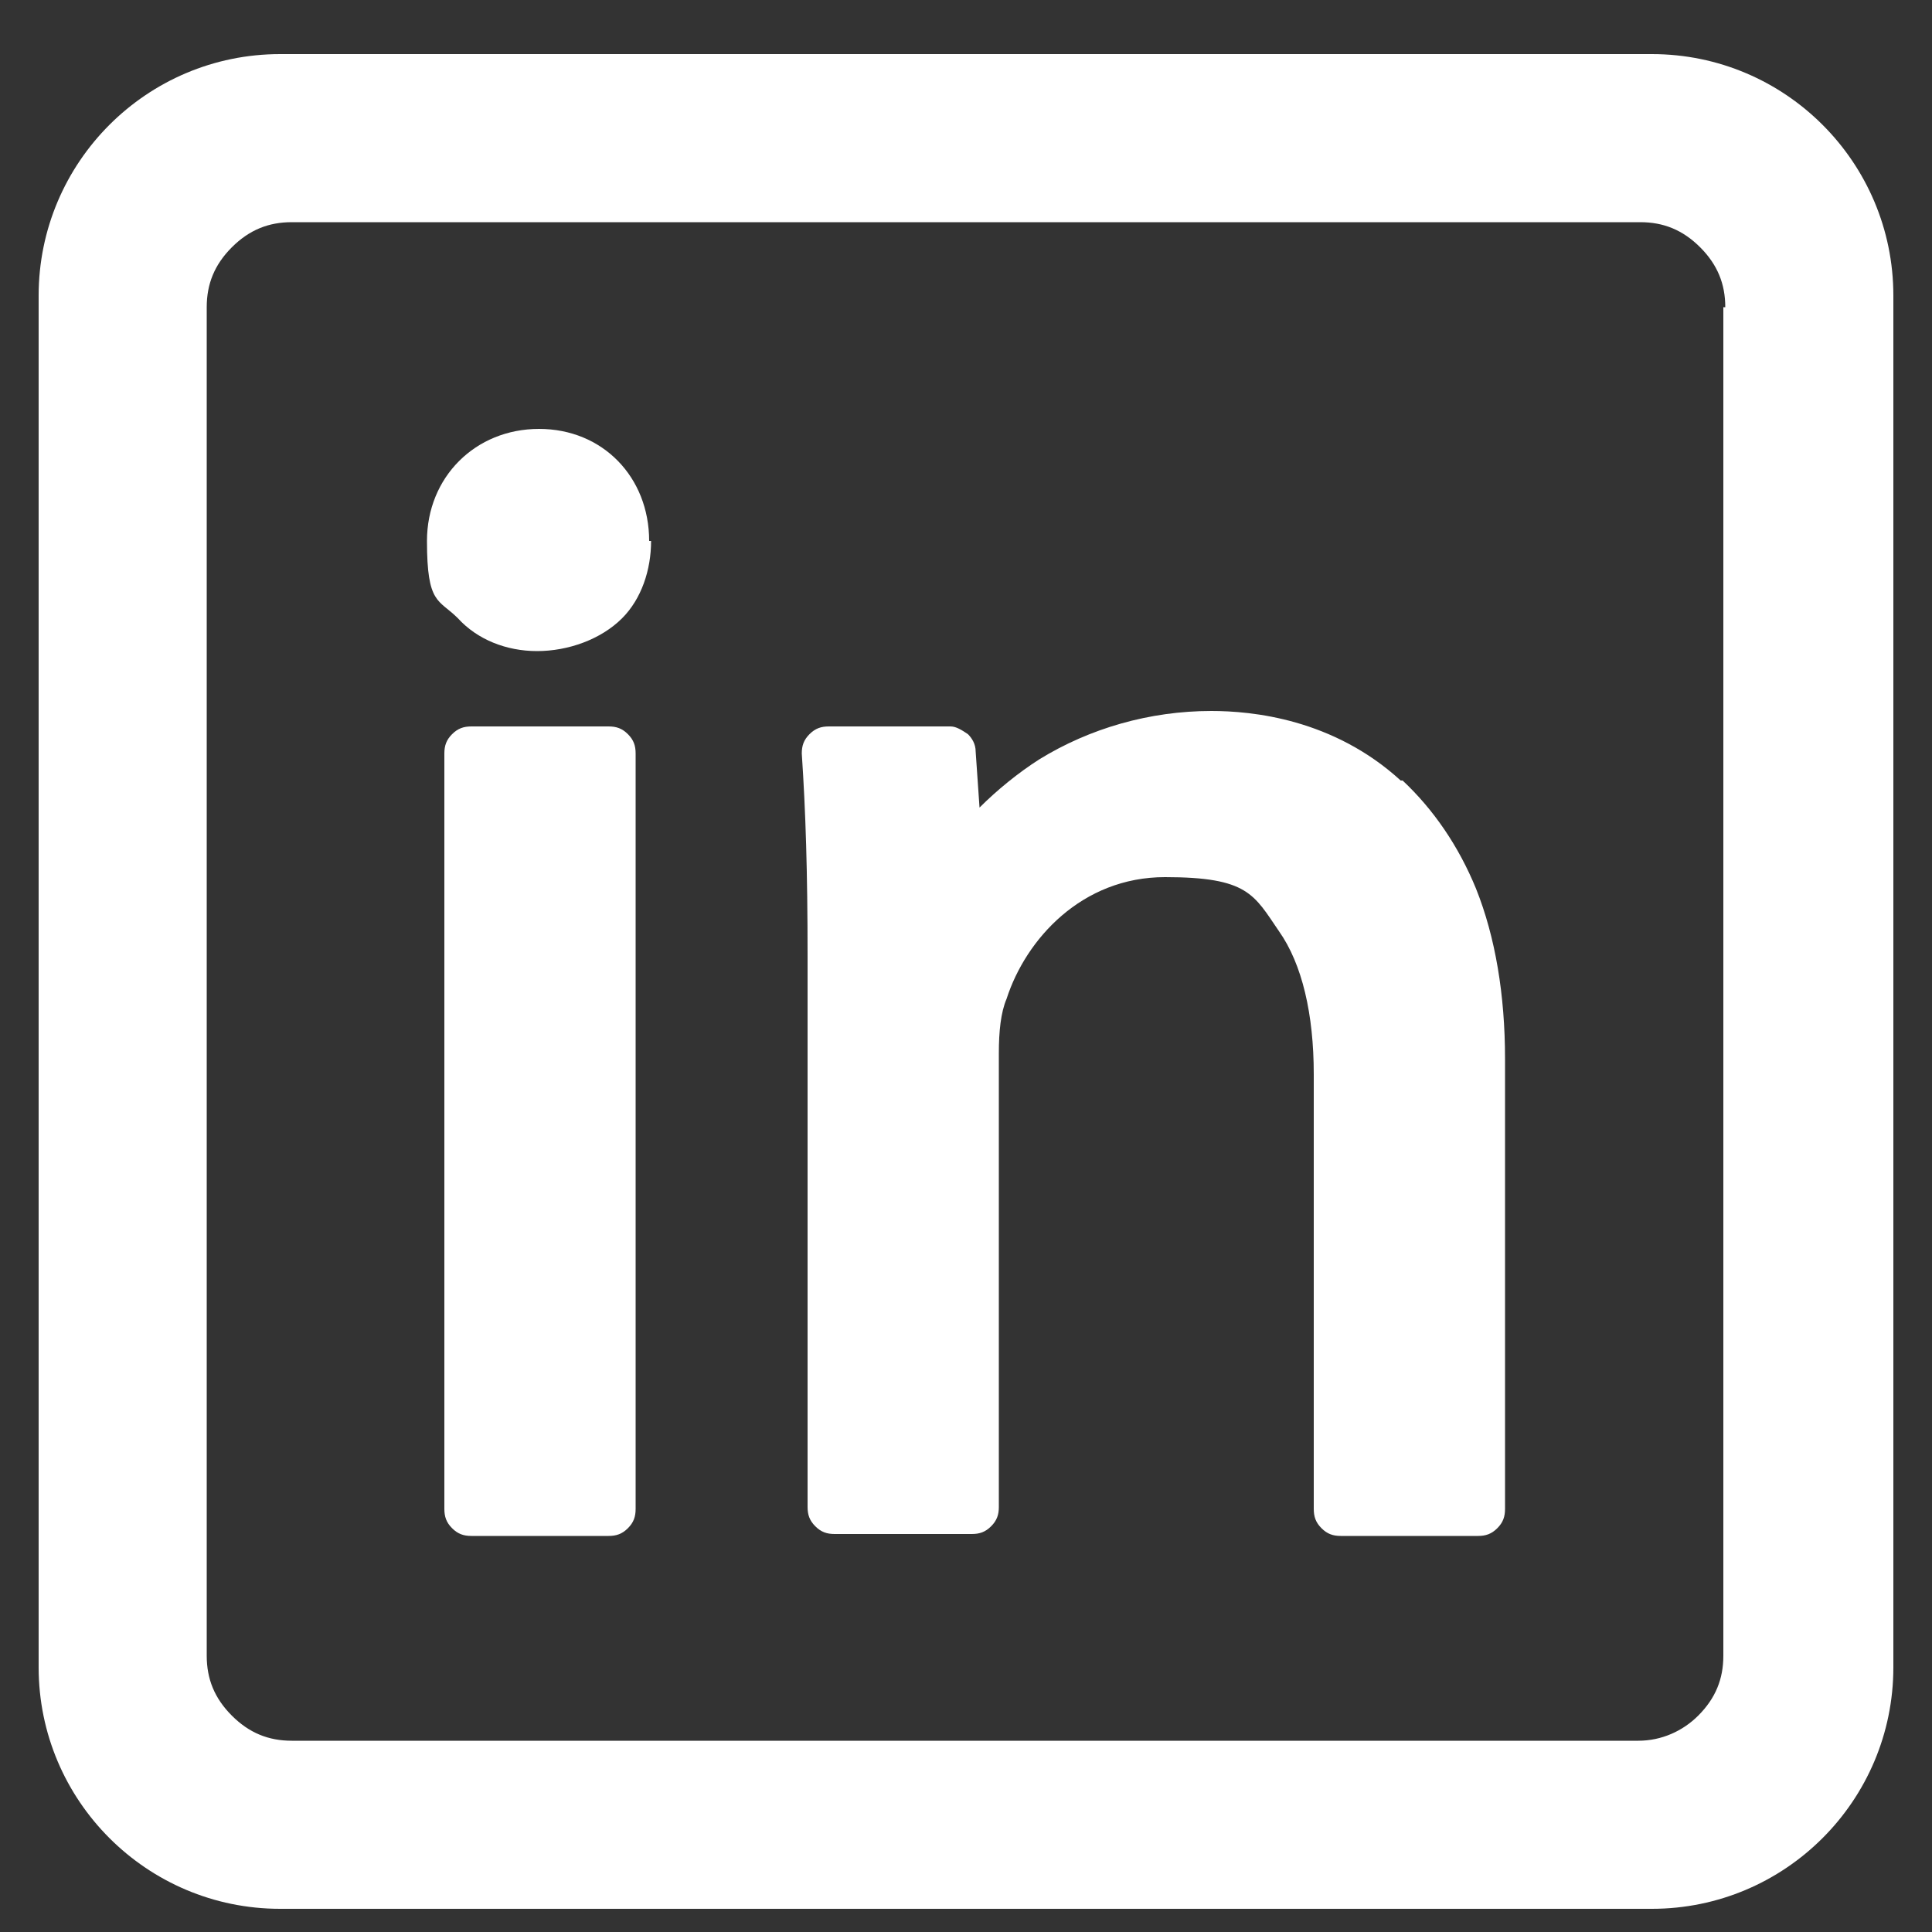
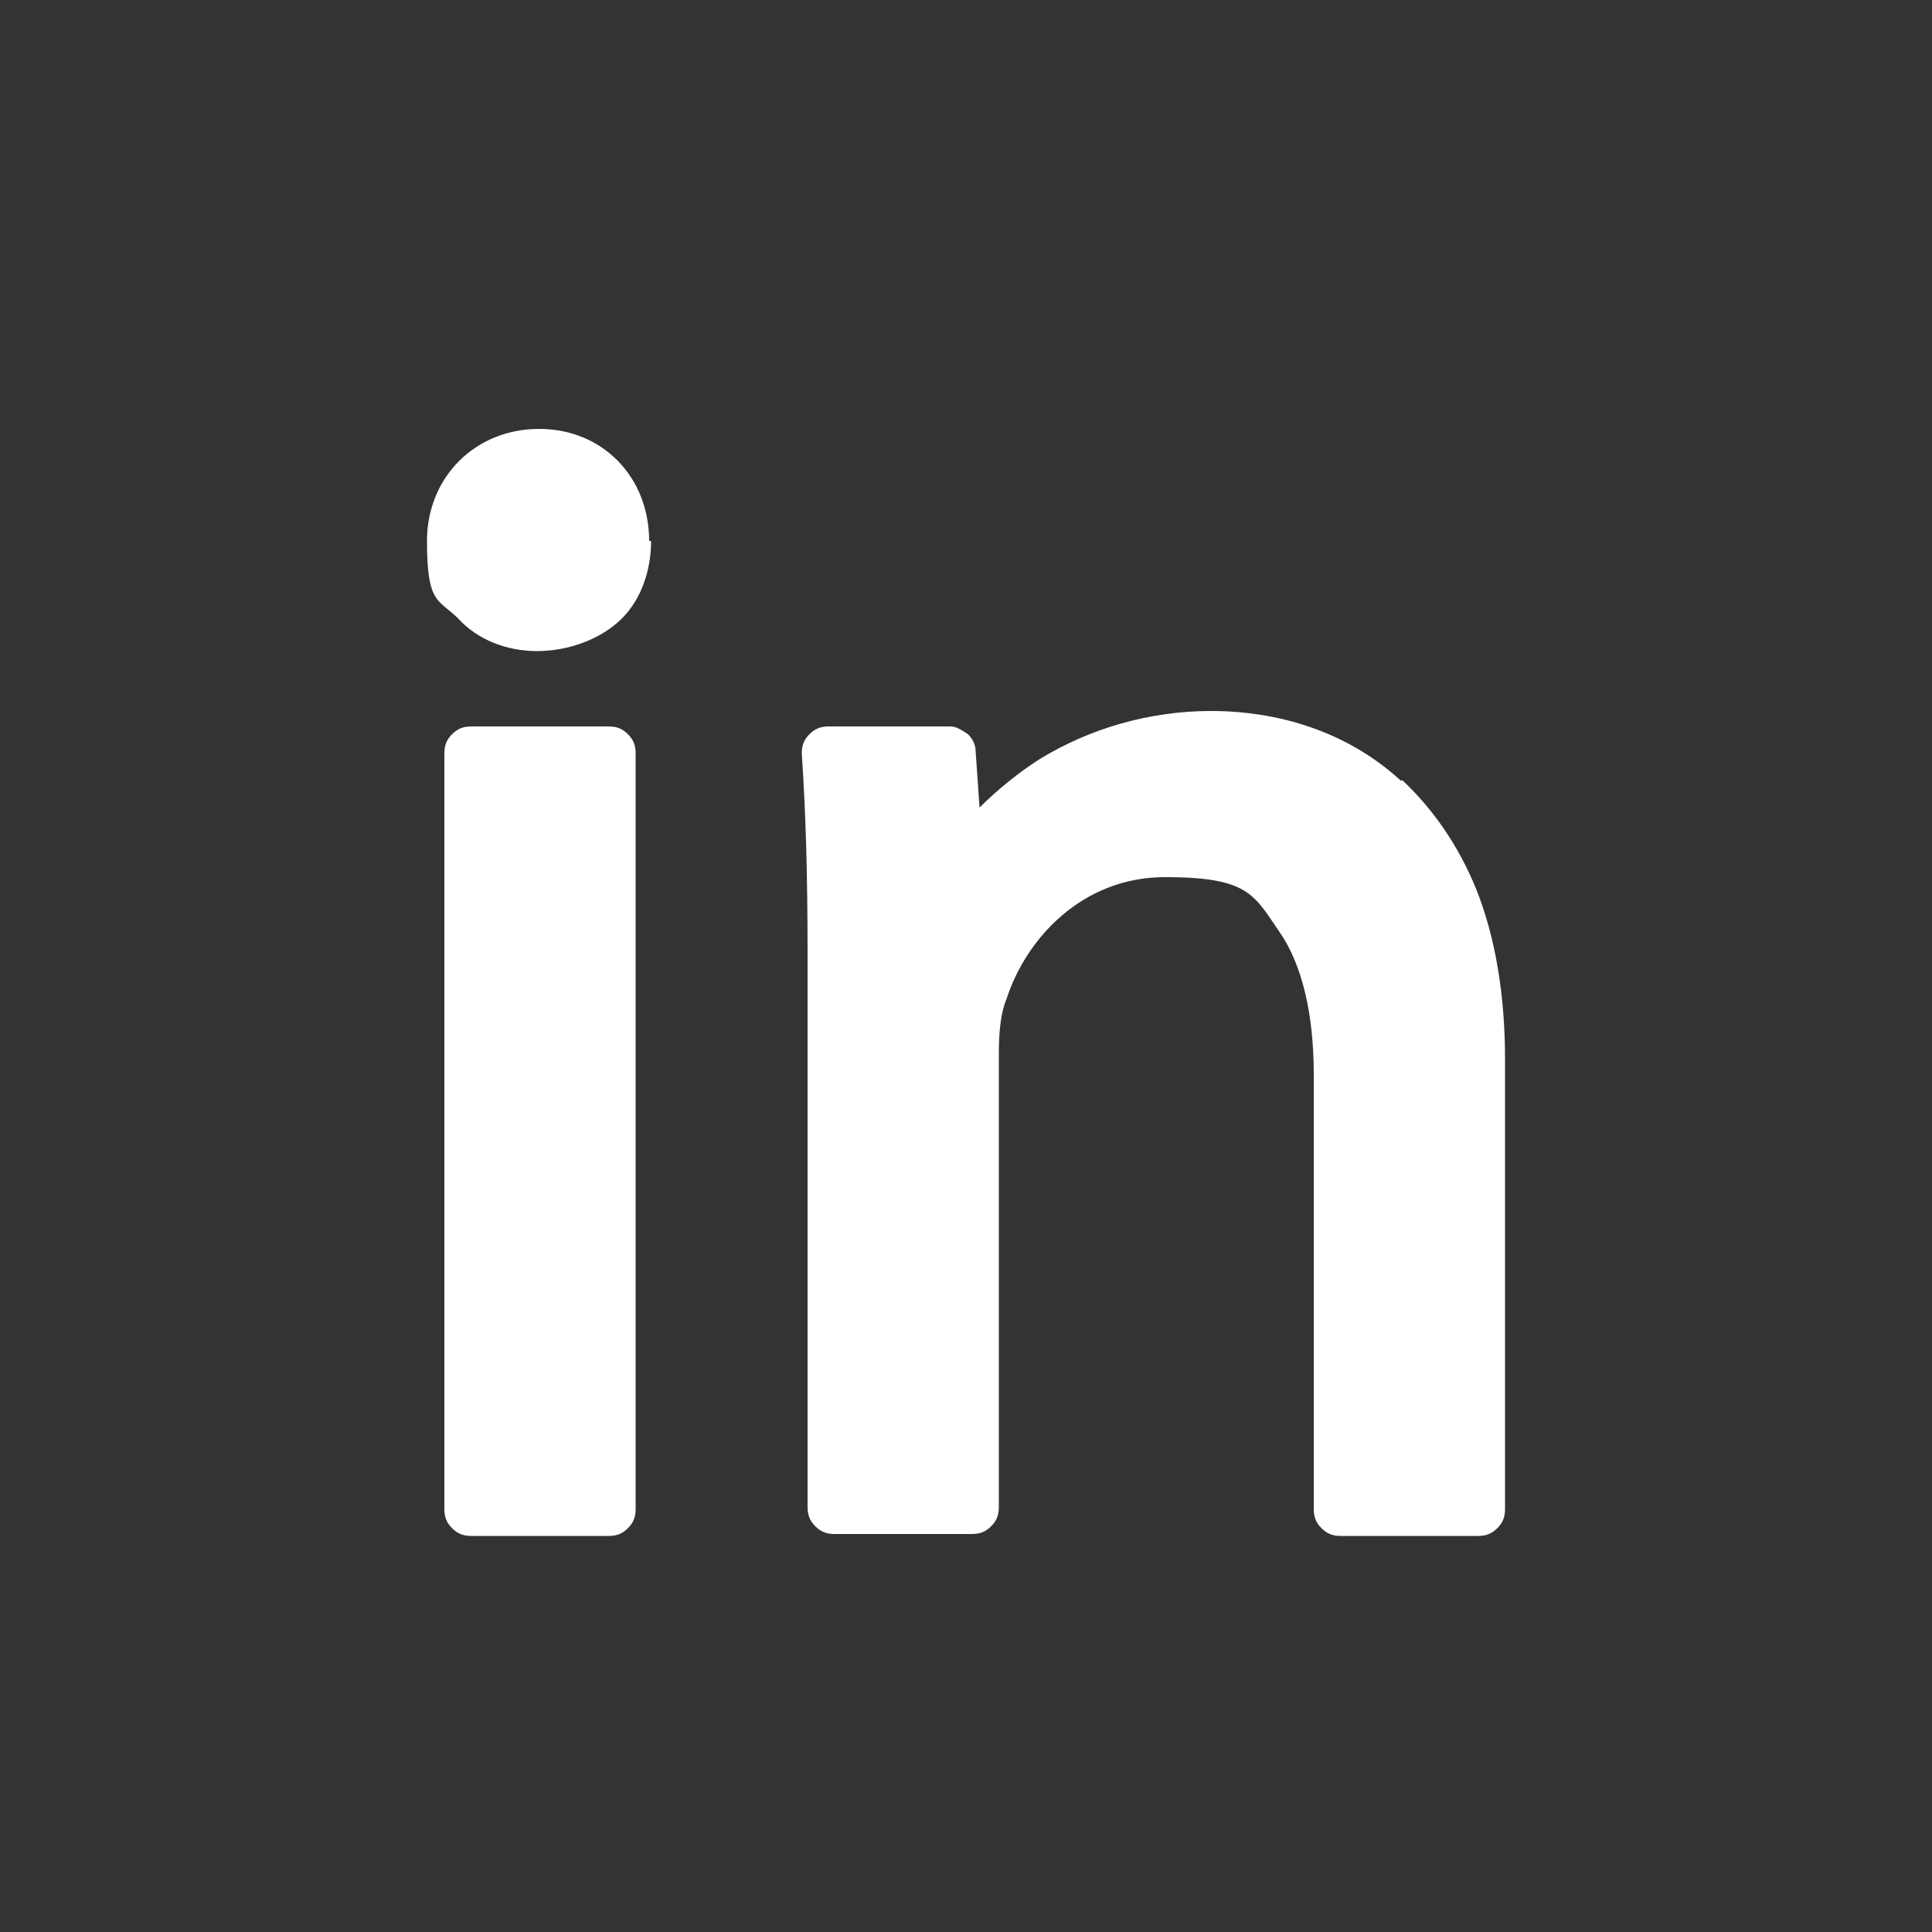
<svg xmlns="http://www.w3.org/2000/svg" version="1.1" viewBox="0 0 100 100">
  <rect x="0" y="0" width="100" height="100" fill="#333333" stroke="none" />
  <defs>
    <style>
      .st0 {
        fill: #fff;
      }

      .st1 {
        display: none;
      }
    </style>
  </defs>
  <g id="facebook" class="st1">
-     <path class="st0" d="M62.9,16.8h11.1V.5h-14.1c-18.6.7-22.4,10.9-22.7,21.7h0v11.3h-11.1v16.3h11.1v49.7h19.8v-49.7h14.2l2.8-16.3h-17v-10.1c0-3.6,2.5-6.5,6-6.5h0Z" />
-   </g>
+     </g>
  <g id="insta" class="st1">
    <path class="st0" d="M76.3,10.5H23.6c-3.6,0-6.9,1.5-9.2,3.8-2.4,2.4-3.8,5.6-3.8,9.2v52.8c0,3.6,1.5,6.9,3.8,9.2,2.4,2.4,5.6,3.9,9.2,3.9h52.8c3.6,0,6.9-1.5,9.2-3.9,2.4-2.4,3.9-5.6,3.9-9.2V23.6c0-3.6-1.5-6.9-3.9-9.2-2.4-2.4-5.6-3.8-9.2-3.8ZM23.6,2h52.8c6,0,11.4,2.4,15.3,6.4,3.9,3.9,6.4,9.3,6.4,15.2v52.8c0,6-2.5,11.4-6.4,15.3-3.9,3.9-9.3,6.4-15.3,6.4H23.6c-5.9,0-11.4-2.5-15.2-6.4-3.9-3.9-6.4-9.3-6.4-15.3V23.6c0-5.9,2.4-11.4,6.4-15.2,3.9-3.9,9.3-6.4,15.2-6.4Z" />
-     <path class="st0" d="M76.9,18.8c1.2,0,2.3.4,3,1.2.8.8,1.3,1.9,1.3,3s-.5,2.3-1.3,3c-.7.8-1.9,1.3-3,1.3s-2.2-.5-3-1.3c-.8-.7-1.2-1.9-1.2-3s.5-2.2,1.2-3,1.9-1.2,3-1.2Z" />
    <path class="st0" d="M60.4,39.6c-2.6-2.6-6.4-4.3-10.4-4.3s-7.7,1.7-10.3,4.3c-2.6,2.6-4.3,6.3-4.3,10.3s1.7,7.8,4.3,10.4c2.6,2.6,6.3,4.3,10.3,4.3s7.8-1.6,10.4-4.3c2.6-2.6,4.3-6.4,4.3-10.4s-1.6-7.7-4.3-10.3ZM50,26.7c6.5,0,12.3,2.6,16.5,6.8,4.2,4.2,6.9,10.1,6.9,16.5s-2.6,12.3-6.9,16.5c-4.2,4.2-10,6.9-16.5,6.9s-12.3-2.6-16.5-6.9c-4.2-4.2-6.8-10-6.8-16.5s2.6-12.3,6.8-16.5c4.2-4.2,10.1-6.8,16.5-6.8Z" />
  </g>
  <g id="youtube" class="st1">
    <path class="st0" d="M61.1,49.1l-17-10.1c-1.4-.8-3.1.2-3.1,1.8v20.3c0,1.6,1.8,2.6,3.1,1.8l17-10.2c1.3-.8,1.3-2.7,0-3.5h0Z" />
-     <path class="st0" d="M81,61.8c0,6.7-5.5,12.2-12.2,12.2H31.4c-6.7,0-12.2-5.5-12.2-12.2v-21.9c0-6.7,5.5-12.2,12.2-12.2h37.4c6.7,0,12.2,5.5,12.2,12.2v21.9ZM77.5,2H22.5C11.2,2,2,11.2,2,22.5v55c0,11.3,9.2,20.5,20.5,20.5h55c11.3,0,20.5-9.2,20.5-20.5V22.5c0-11.3-9.2-20.5-20.5-20.5Z" />
  </g>
  <g id="in">
    <path class="st0" d="M24.4,37.6h7.1c.4,0,.7.1,1,.4.3.3.4.6.4,1v39.1c0,.4-.1.7-.4,1-.3.3-.6.4-1,.4h-7.1c-.4,0-.7-.1-1-.4-.3-.3-.4-.6-.4-1v-39.1c0-.4.1-.7.4-1,.3-.3.6-.4,1-.4Z" />
    <path class="st0" d="M33.6,28c0-3.3-2.4-5.8-5.7-5.8s-5.8,2.5-5.8,5.8.6,3,1.6,4c1,1.1,2.5,1.7,4.1,1.7s3.3-.6,4.4-1.7c1-1,1.5-2.5,1.5-4,0,0,0,0,0,0Z" />
    <path class="st0" d="M72.5,40.4c-3.5-3.2-7.7-3.6-9.8-3.6-3.2,0-6.3.9-8.9,2.5-1.1.7-2.2,1.6-3.1,2.5l-.2-2.9c0-.4-.2-.7-.4-.9-.3-.2-.6-.4-.9-.4h-6.3c-.4,0-.7.1-1,.4s-.4.6-.4,1c.2,3,.3,6.1.3,10.5v28.5c0,.4.1.7.4,1,.3.3.6.4,1,.4h7.1c.4,0,.7-.1,1-.4.3-.3.4-.6.4-1v-23.5c0-1.1.1-2.1.4-2.8,0,0,0,0,0,0,1-3.1,3.9-6.3,8.2-6.3s4.6.9,5.9,2.8c1.2,1.7,1.8,4.3,1.8,7.4v22.5c0,.4.1.7.4,1,.3.3.6.4,1,.4h7.1c.4,0,.7-.1,1-.4.3-.3.4-.6.4-1v-23.3c0-3.3-.5-6.3-1.5-8.8-.9-2.2-2.2-4.1-3.8-5.6Z" />
-     <path class="st0" d="M89.2,15.9v69.8c0,1.2-.4,2.2-1.3,3.1-.8.8-1.9,1.3-3.1,1.3H15.1c-1.2,0-2.2-.4-3.1-1.3s-1.3-1.9-1.3-3.1V15.9c0-1.2.4-2.2,1.3-3.1s1.9-1.3,3.1-1.3h69.8c1.2,0,2.2.4,3.1,1.3s1.3,1.9,1.3,3.1ZM85.5,2.8H14.5C7.6,2.8,2,8.4,2,15.3v71c0,6.9,5.6,12.5,12.5,12.5h71c6.9,0,12.5-5.6,12.5-12.5V15.3c0-6.9-5.6-12.5-12.5-12.5Z" />
  </g>
</svg>